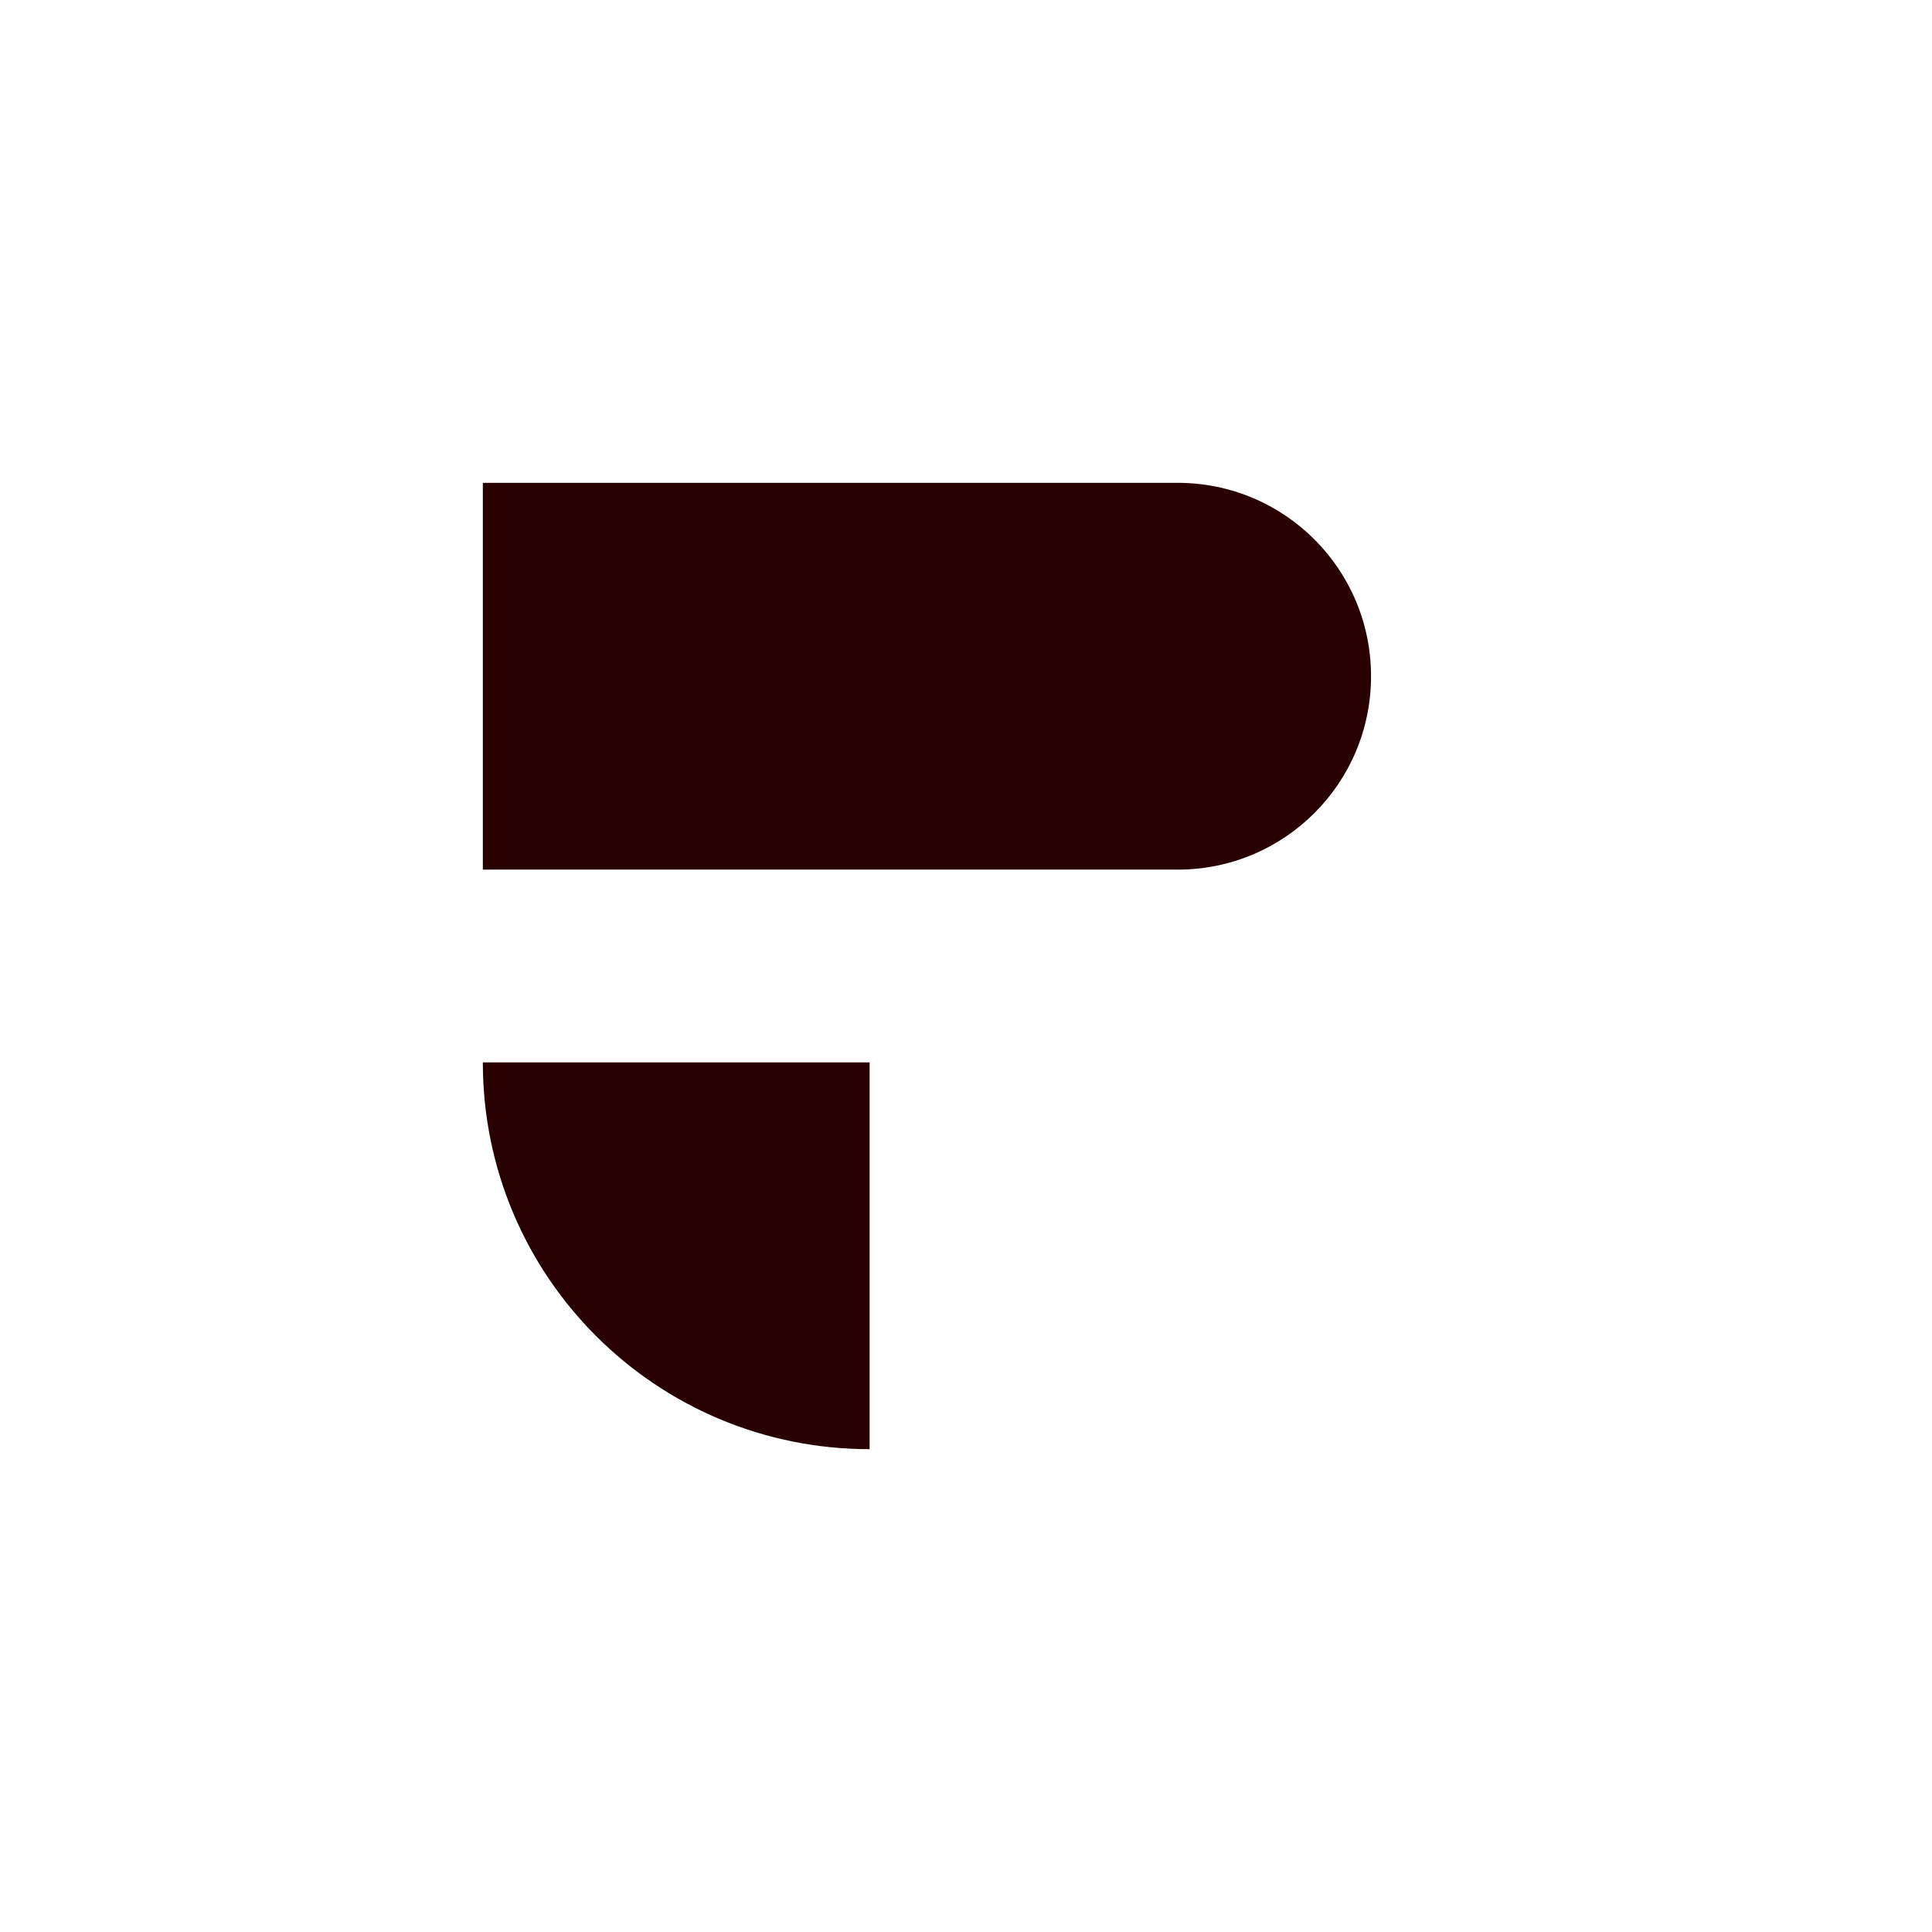
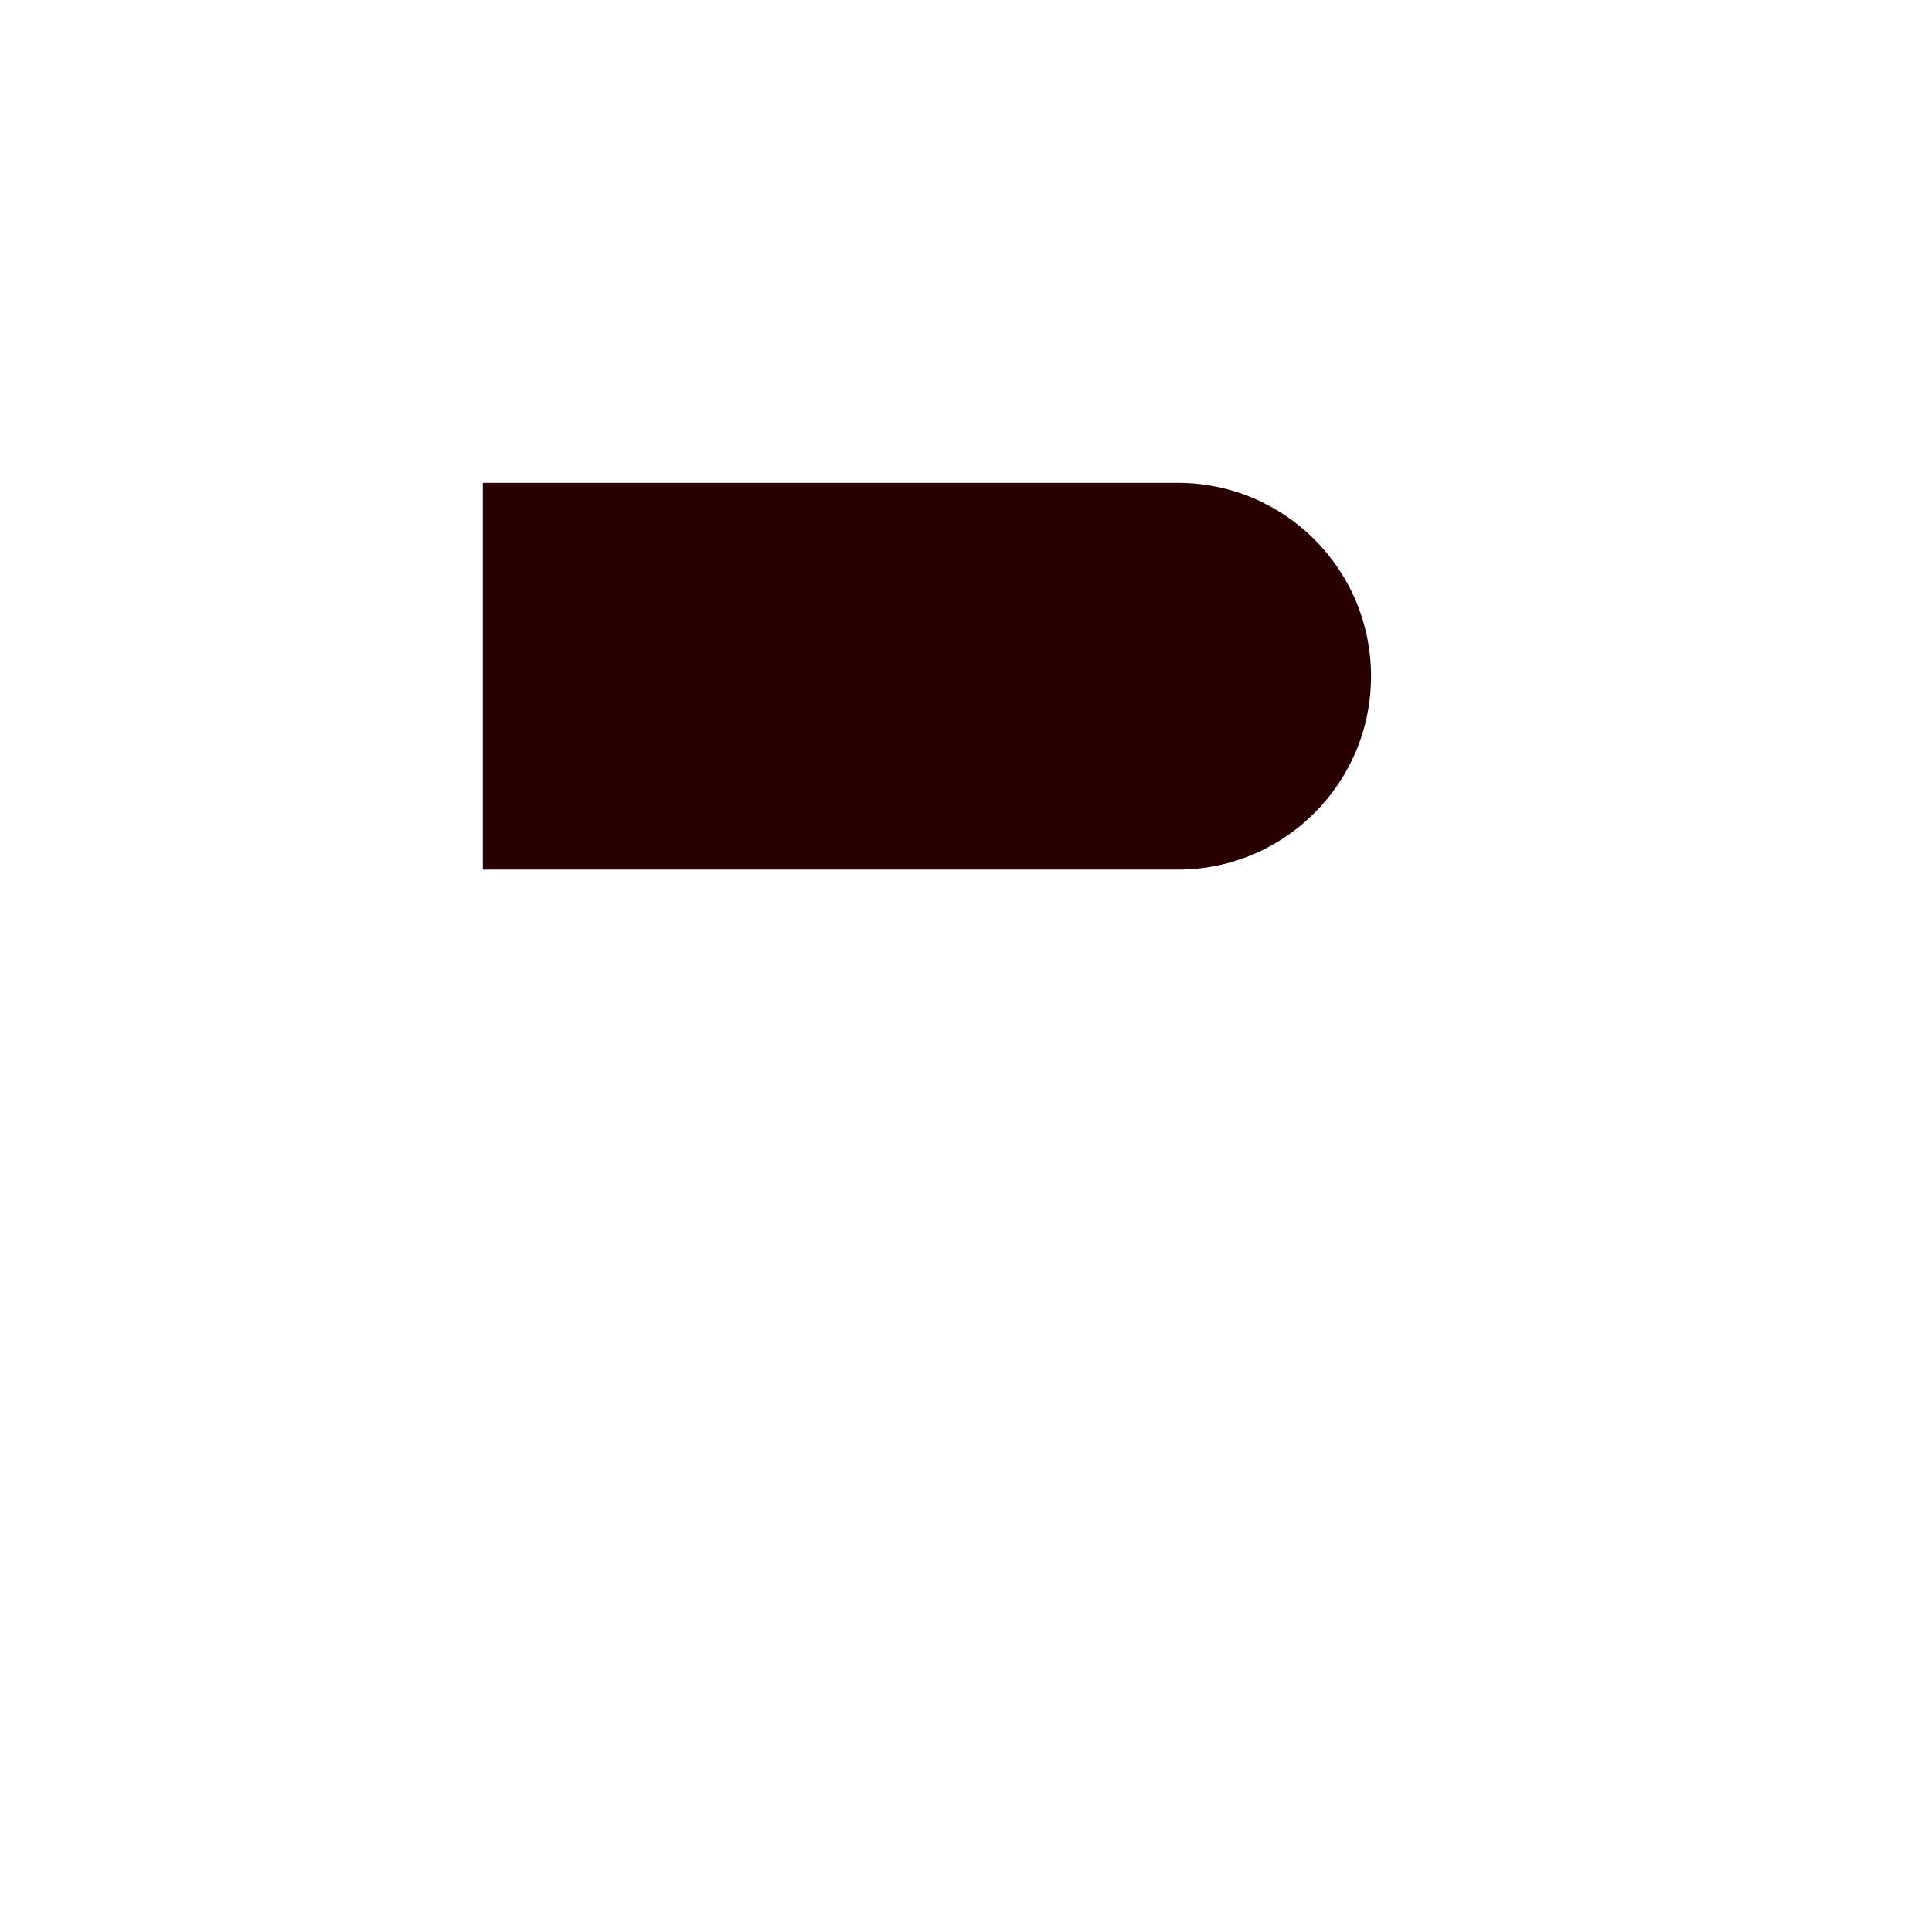
<svg xmlns="http://www.w3.org/2000/svg" version="1.1" width="120" height="120">
  <svg width="120" height="120" viewBox="0 0 120 120" fill="none">
    <path d="M73.145 54.014H29.99V29.99H73.145C79.788 29.99 85.157 35.36 85.157 42.002C85.157 48.644 79.788 54.014 73.145 54.014Z" fill="#280000" />
-     <path d="M29.99 65.986C29.99 79.271 40.729 90.01 54.014 90.01V65.986H29.99Z" fill="#280000" />
  </svg>
  <style>@media (prefers-color-scheme: light) { :root { filter: none; } }
@media (prefers-color-scheme: dark) { :root { filter: invert(100%); } }
</style>
</svg>